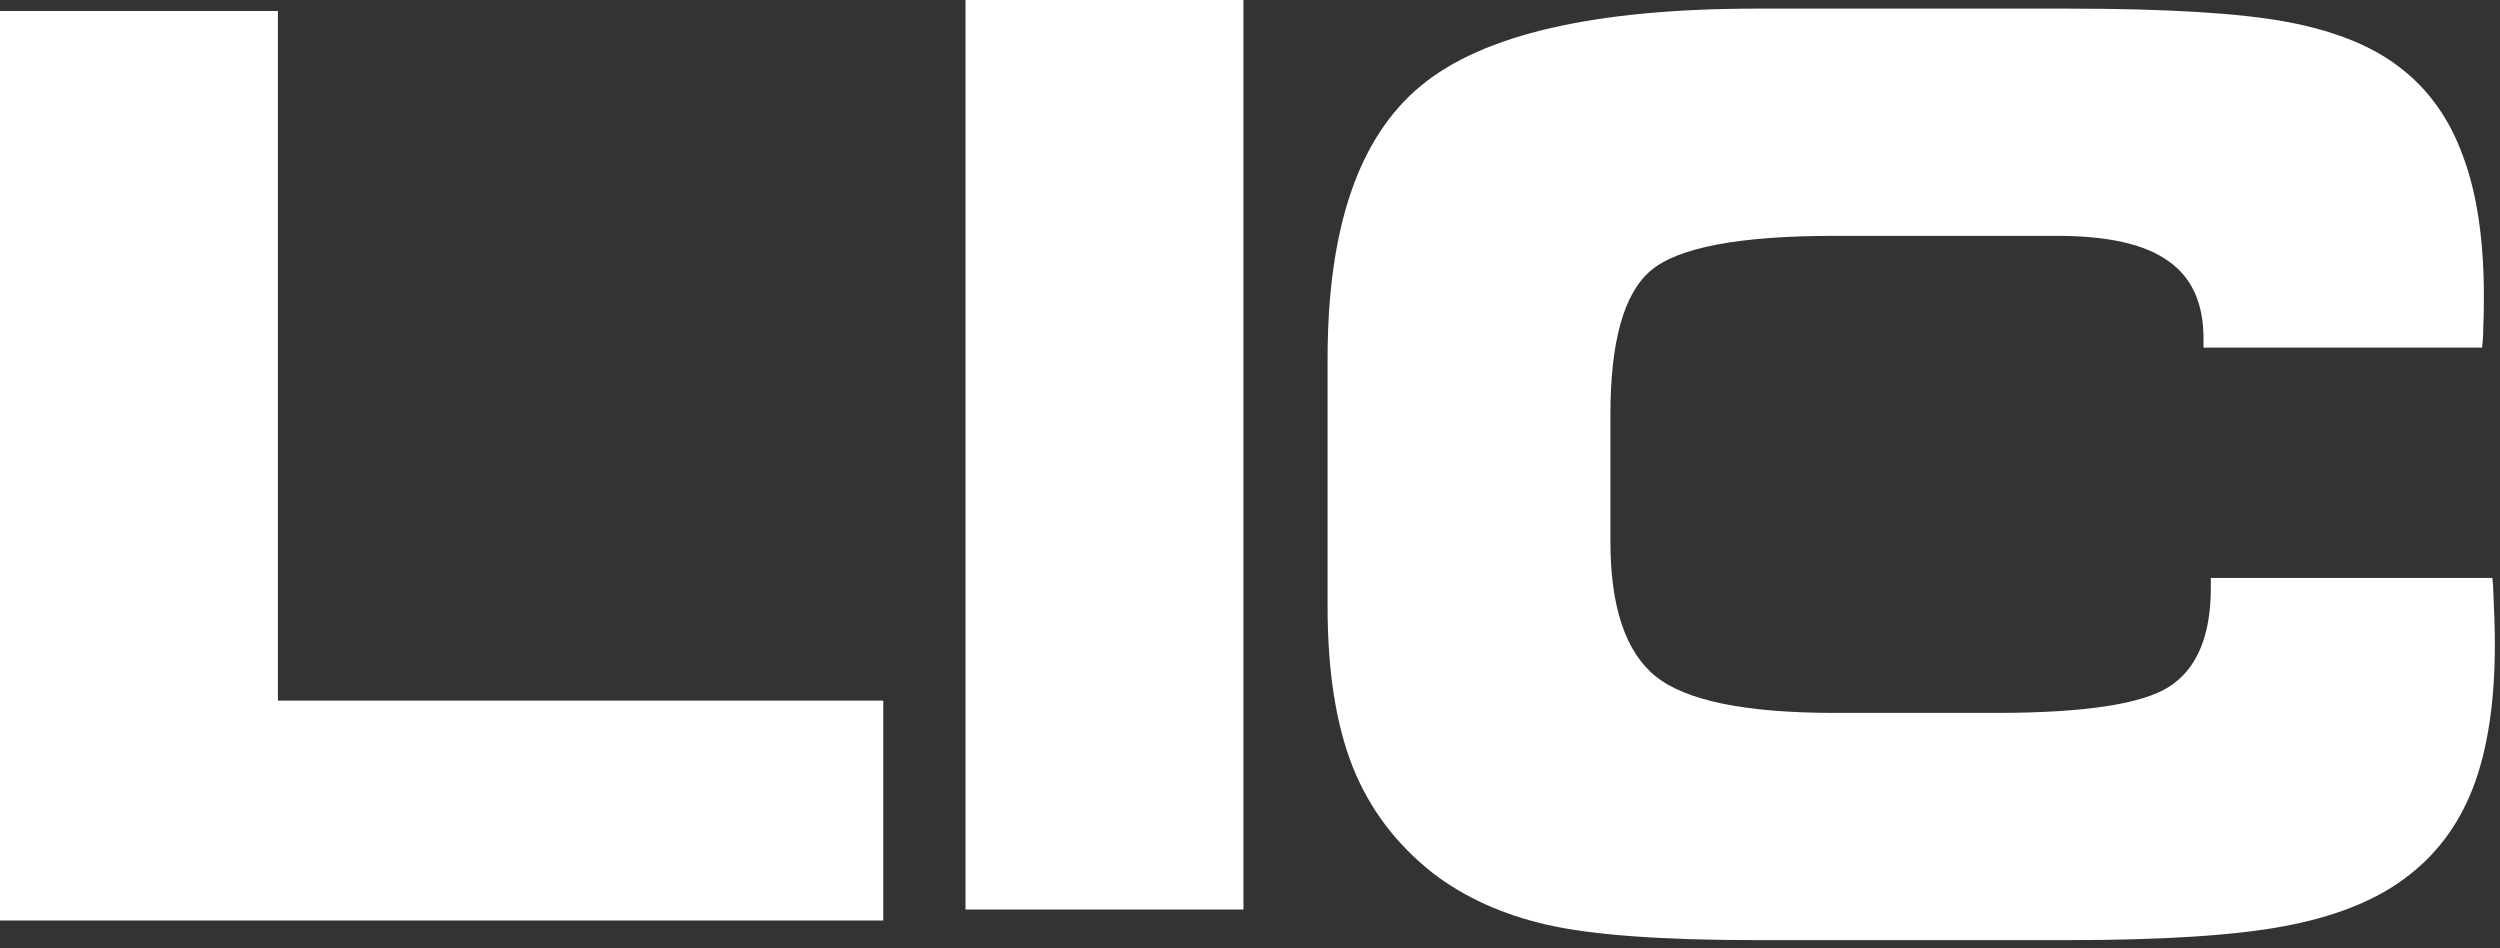
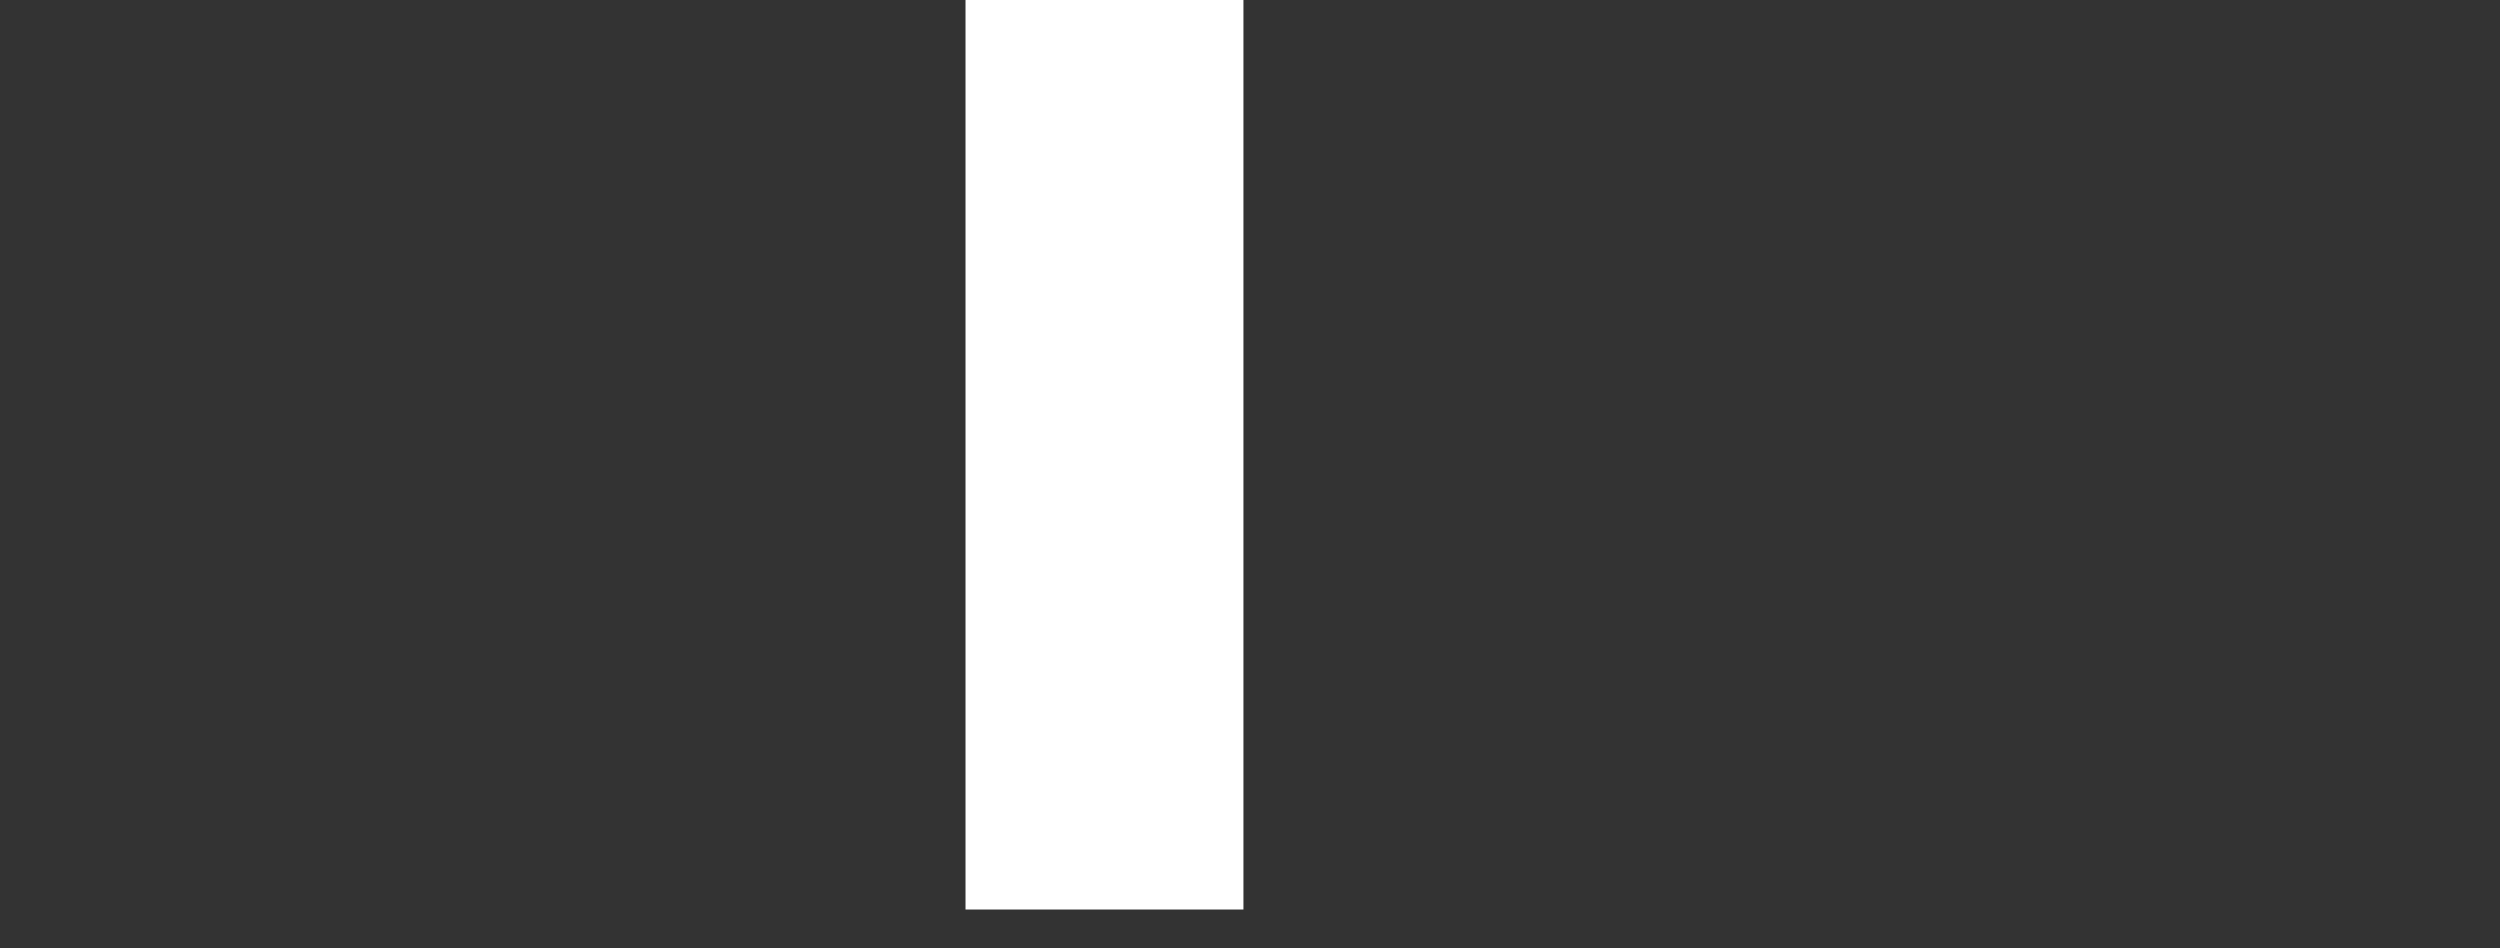
<svg xmlns="http://www.w3.org/2000/svg" width="290" height="110" viewBox="0 0 290 110" fill="none">
  <rect x="0" y="0" width="290" height="110" fill="#333333" stroke="none" />
-   <path d="M255.607 40.325V39.262C255.607 35.152 254.237 32.153 251.497 30.263C248.805 28.327 244.506 27.358 238.602 27.358H212.81C201.757 27.358 194.647 28.704 191.483 31.397C188.365 34.042 186.806 39.616 186.806 48.119V62.786C186.806 70.391 188.554 75.611 192.049 78.445C195.545 81.279 202.465 82.696 212.81 82.696H231.516C241.766 82.696 248.474 81.681 251.639 79.65C254.851 77.571 256.457 73.745 256.457 68.171V67.037H289.121C289.121 67.179 289.145 67.439 289.192 67.817C289.334 70.887 289.405 73.178 289.405 74.69C289.405 81.445 288.555 87.019 286.854 91.412C285.154 95.805 282.485 99.324 278.847 101.969C275.399 104.52 270.794 106.339 265.031 107.425C259.315 108.511 250.907 109.055 239.806 109.055H203.811C192.805 109.055 184.704 108.464 179.508 107.283C174.312 106.102 169.872 104.095 166.187 101.261C161.936 97.907 158.842 93.797 156.905 88.932C154.968 84.019 154 77.831 154 70.368V41.6C154 26.484 157.59 15.95 164.77 9.999C171.95 4 184.964 1 203.811 1H239.806C251.379 1 259.905 1.52 265.385 2.559C270.864 3.598 275.187 5.346 278.351 7.802C281.705 10.353 284.162 13.801 285.72 18.147C287.326 22.446 288.13 27.854 288.13 34.373C288.13 35.932 288.106 37.136 288.059 37.987C288.059 38.79 288.011 39.569 287.917 40.325H255.607Z" fill="white" />
  <path d="M144.239 105.504H112V0H144.239V105.504Z" fill="white" />
-   <path d="M32.239 81.271H102.457V106.779H0V1.275H32.239V81.271Z" fill="white" />
</svg>